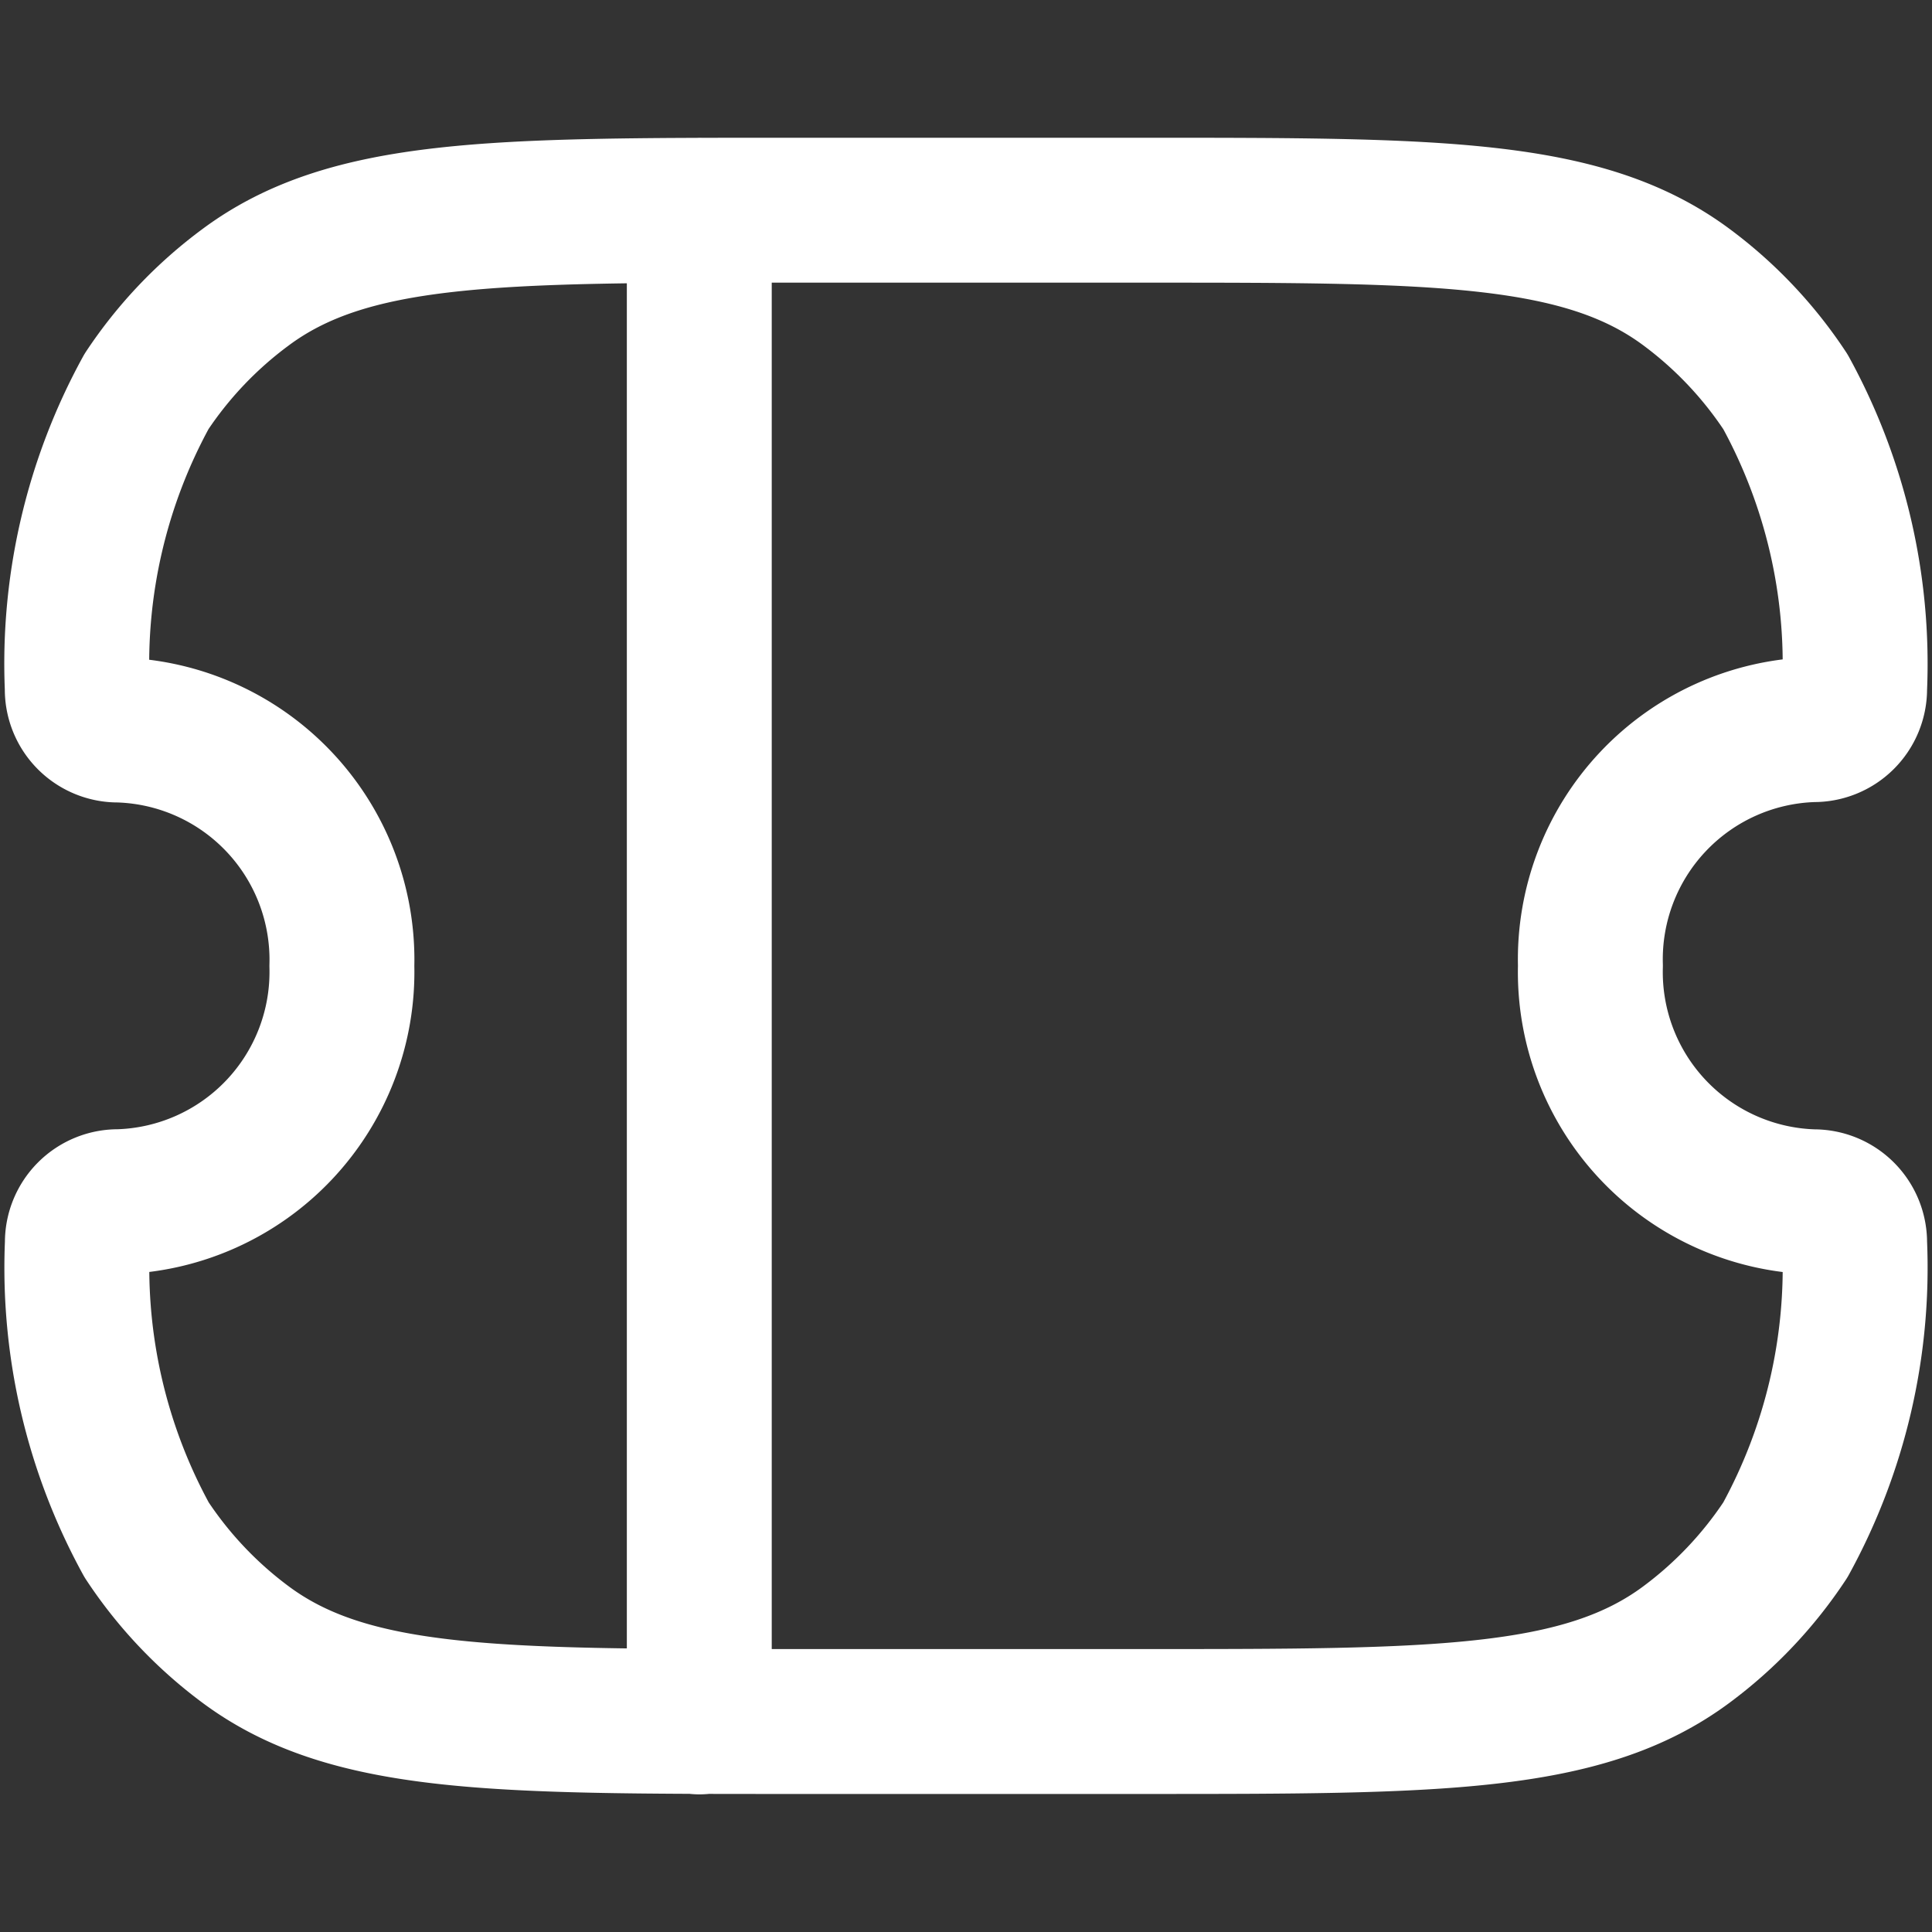
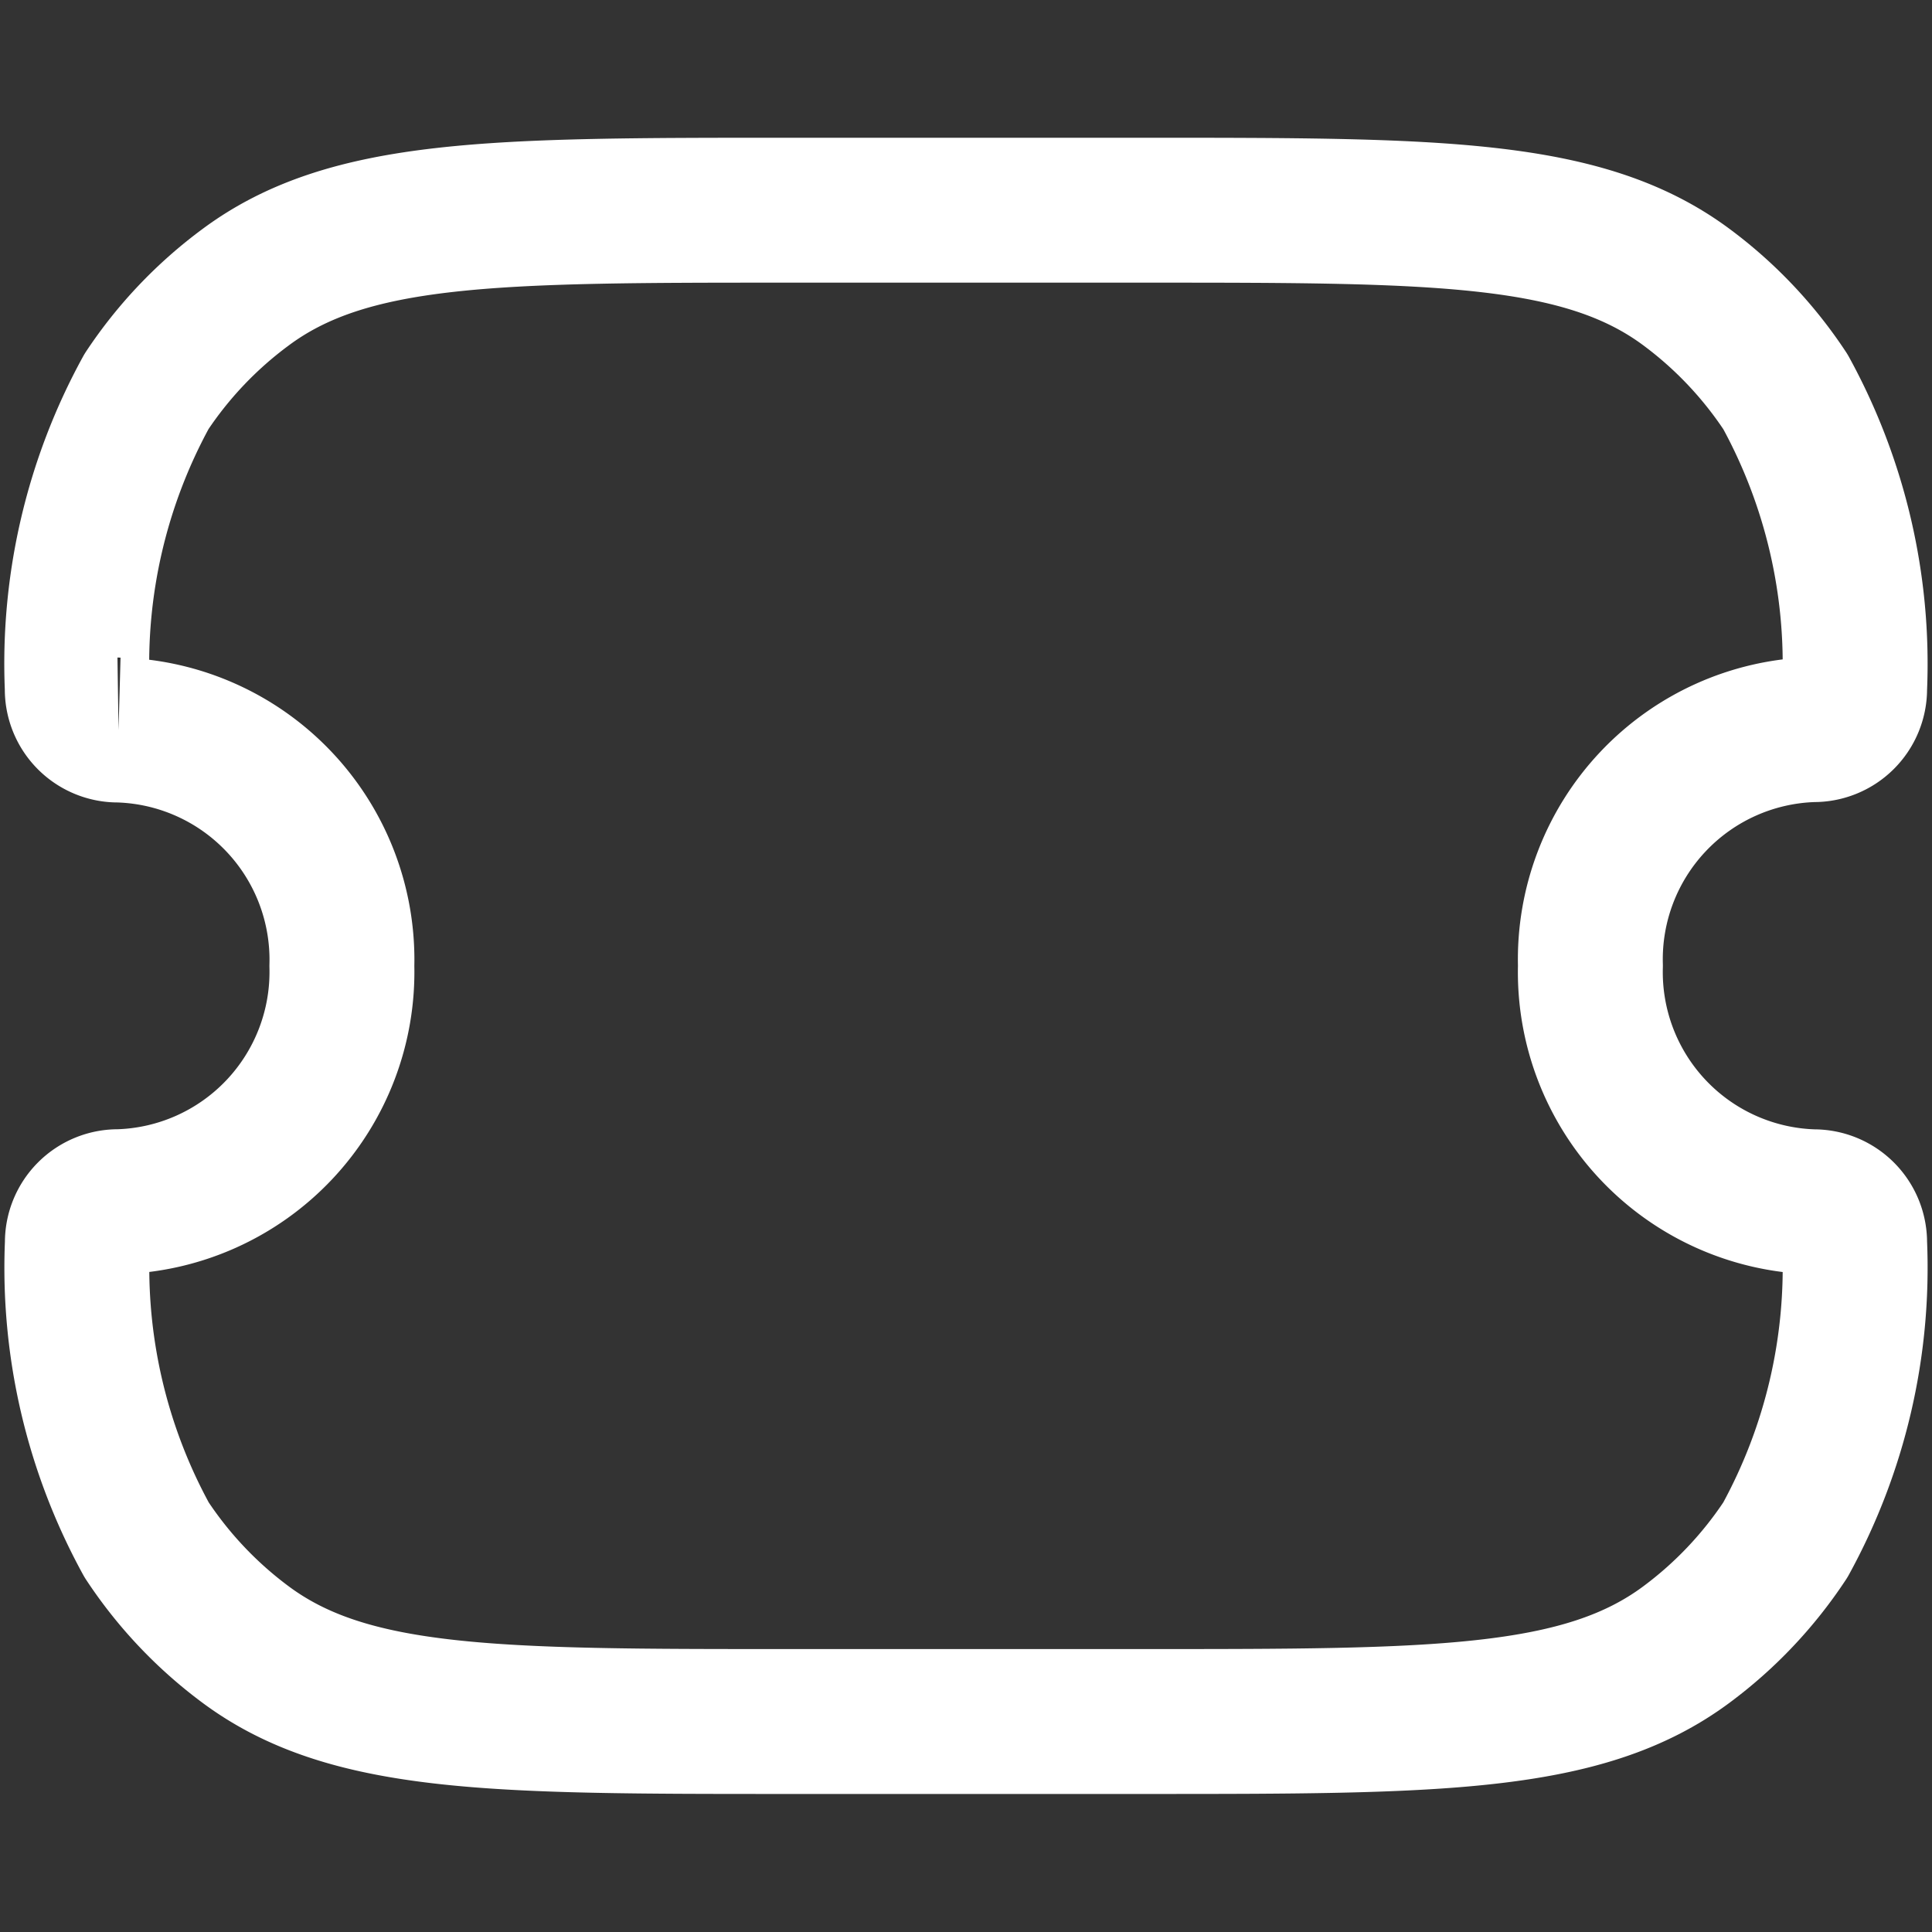
<svg xmlns="http://www.w3.org/2000/svg" width="20" height="20" viewBox="0 0 20 20">
  <rect x="0" y="0" width="20" height="20" fill="#333333" stroke="none" />
  <defs>
    <clipPath id="clip-path">
      <rect id="Rectangle_6884" data-name="Rectangle 6884" width="20" height="20" transform="translate(518 4074)" fill="#fff" stroke="#fff" stroke-width="1.5" />
    </clipPath>
  </defs>
  <g id="Mask_Group_704" data-name="Mask Group 704" transform="translate(-518 -4074)" clip-path="url(#clip-path)">
    <g id="ticket-01-stroke-rounded_3_" data-name="ticket-01-stroke-rounded (3)" transform="translate(516.939 4072.925)">
-       <path id="Path_4301" data-name="Path 4301" d="M2.288,8.632A.421.421,0,0,1,1.861,8.2a5.854,5.854,0,0,1,.717-3.073A4.285,4.285,0,0,1,3.6,4.051c1.073-.8,2.587-.8,5.615-.8h3.694c3.028,0,4.542,0,5.615.8a4.285,4.285,0,0,1,1.02,1.08A5.853,5.853,0,0,1,20.26,8.2a.422.422,0,0,1-.427.428,2.379,2.379,0,0,0-2.308,2.444,2.379,2.379,0,0,0,2.308,2.444.422.422,0,0,1,.427.428,5.853,5.853,0,0,1-.717,3.072,4.286,4.286,0,0,1-1.02,1.08c-1.073.8-2.587.8-5.615.8H9.214c-3.028,0-4.542,0-5.615-.8a4.286,4.286,0,0,1-1.02-1.08,5.855,5.855,0,0,1-.717-3.073.421.421,0,0,1,.427-.428A2.379,2.379,0,0,0,4.6,11.076,2.379,2.379,0,0,0,2.288,8.632Z" transform="translate(0)" fill="none" stroke="#fff" stroke-linejoin="round" stroke-width="1.5" />
-       <path id="Path_4302" data-name="Path 4302" d="M8.372,3.256V18.9" transform="translate(-0.072)" fill="none" stroke="#fff" stroke-linecap="round" stroke-linejoin="round" stroke-width="1.5" />
+       <path id="Path_4301" data-name="Path 4301" d="M2.288,8.632A.421.421,0,0,1,1.861,8.2a5.854,5.854,0,0,1,.717-3.073A4.285,4.285,0,0,1,3.6,4.051c1.073-.8,2.587-.8,5.615-.8h3.694c3.028,0,4.542,0,5.615.8a4.285,4.285,0,0,1,1.02,1.08A5.853,5.853,0,0,1,20.26,8.2a.422.422,0,0,1-.427.428,2.379,2.379,0,0,0-2.308,2.444,2.379,2.379,0,0,0,2.308,2.444.422.422,0,0,1,.427.428,5.853,5.853,0,0,1-.717,3.072,4.286,4.286,0,0,1-1.02,1.08c-1.073.8-2.587.8-5.615.8H9.214c-3.028,0-4.542,0-5.615-.8a4.286,4.286,0,0,1-1.02-1.08,5.855,5.855,0,0,1-.717-3.073.421.421,0,0,1,.427-.428A2.379,2.379,0,0,0,4.6,11.076,2.379,2.379,0,0,0,2.288,8.632" transform="translate(0)" fill="none" stroke="#fff" stroke-linejoin="round" stroke-width="1.5" />
    </g>
  </g>
</svg>